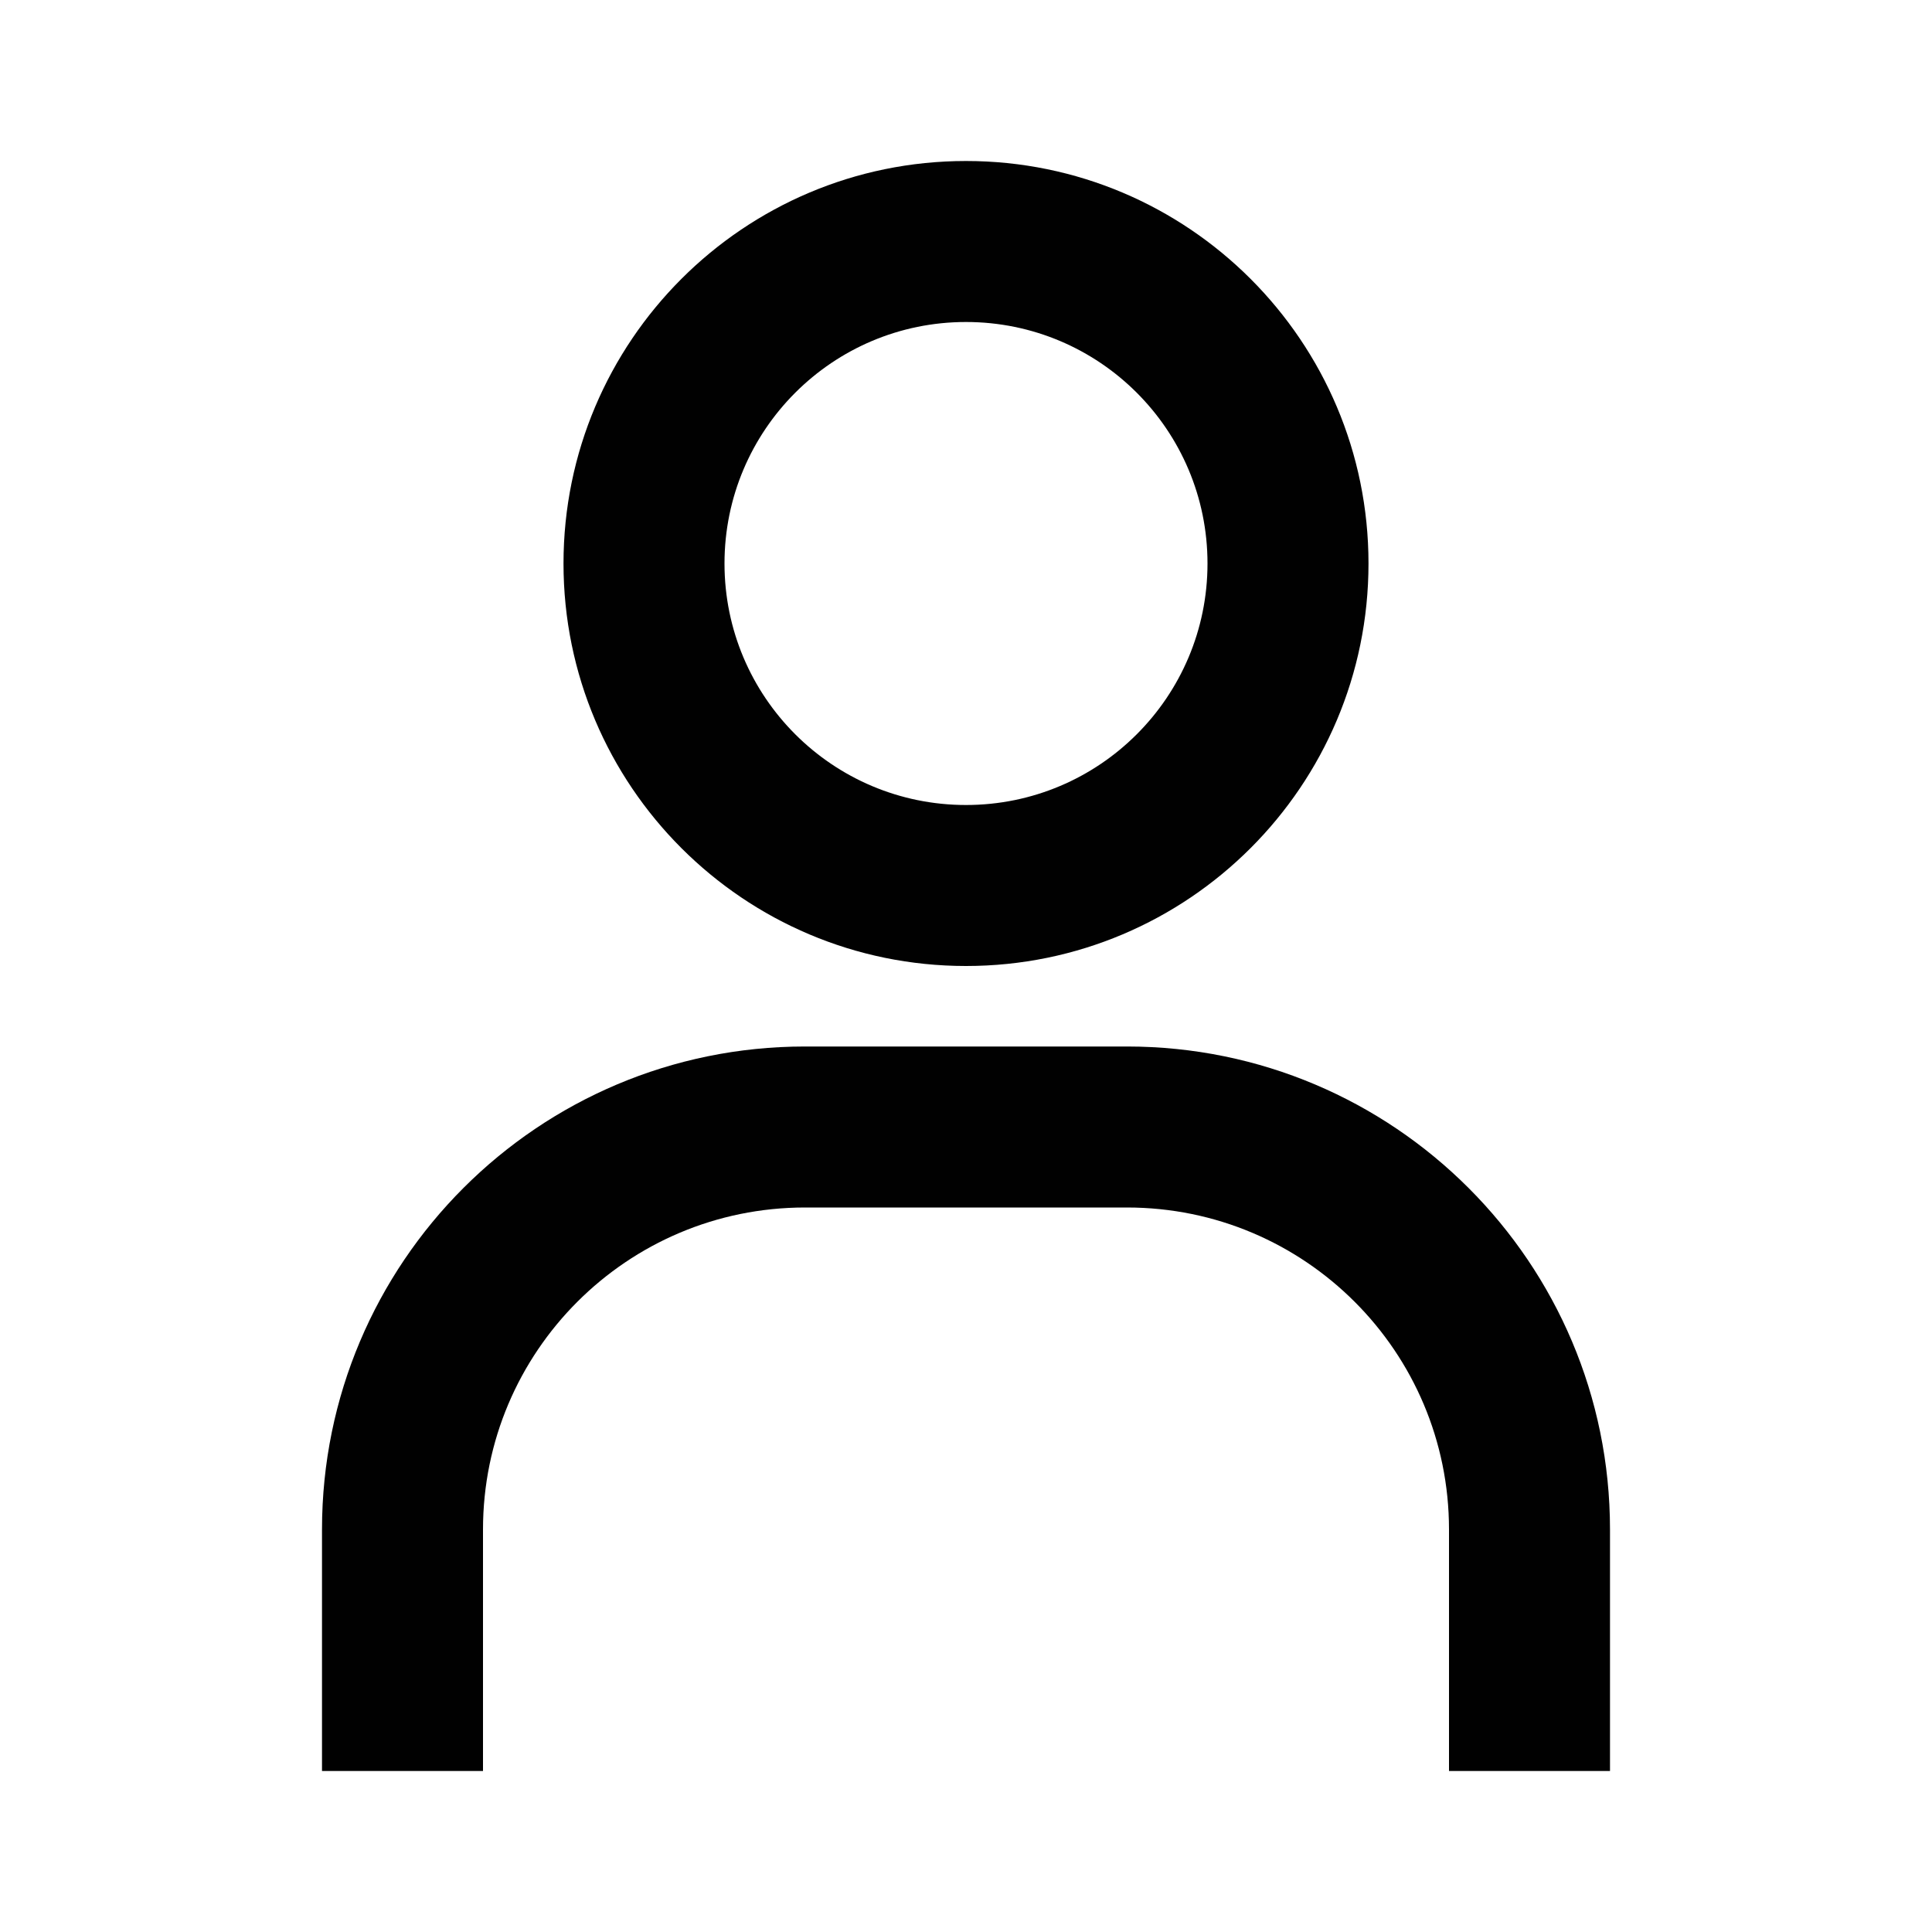
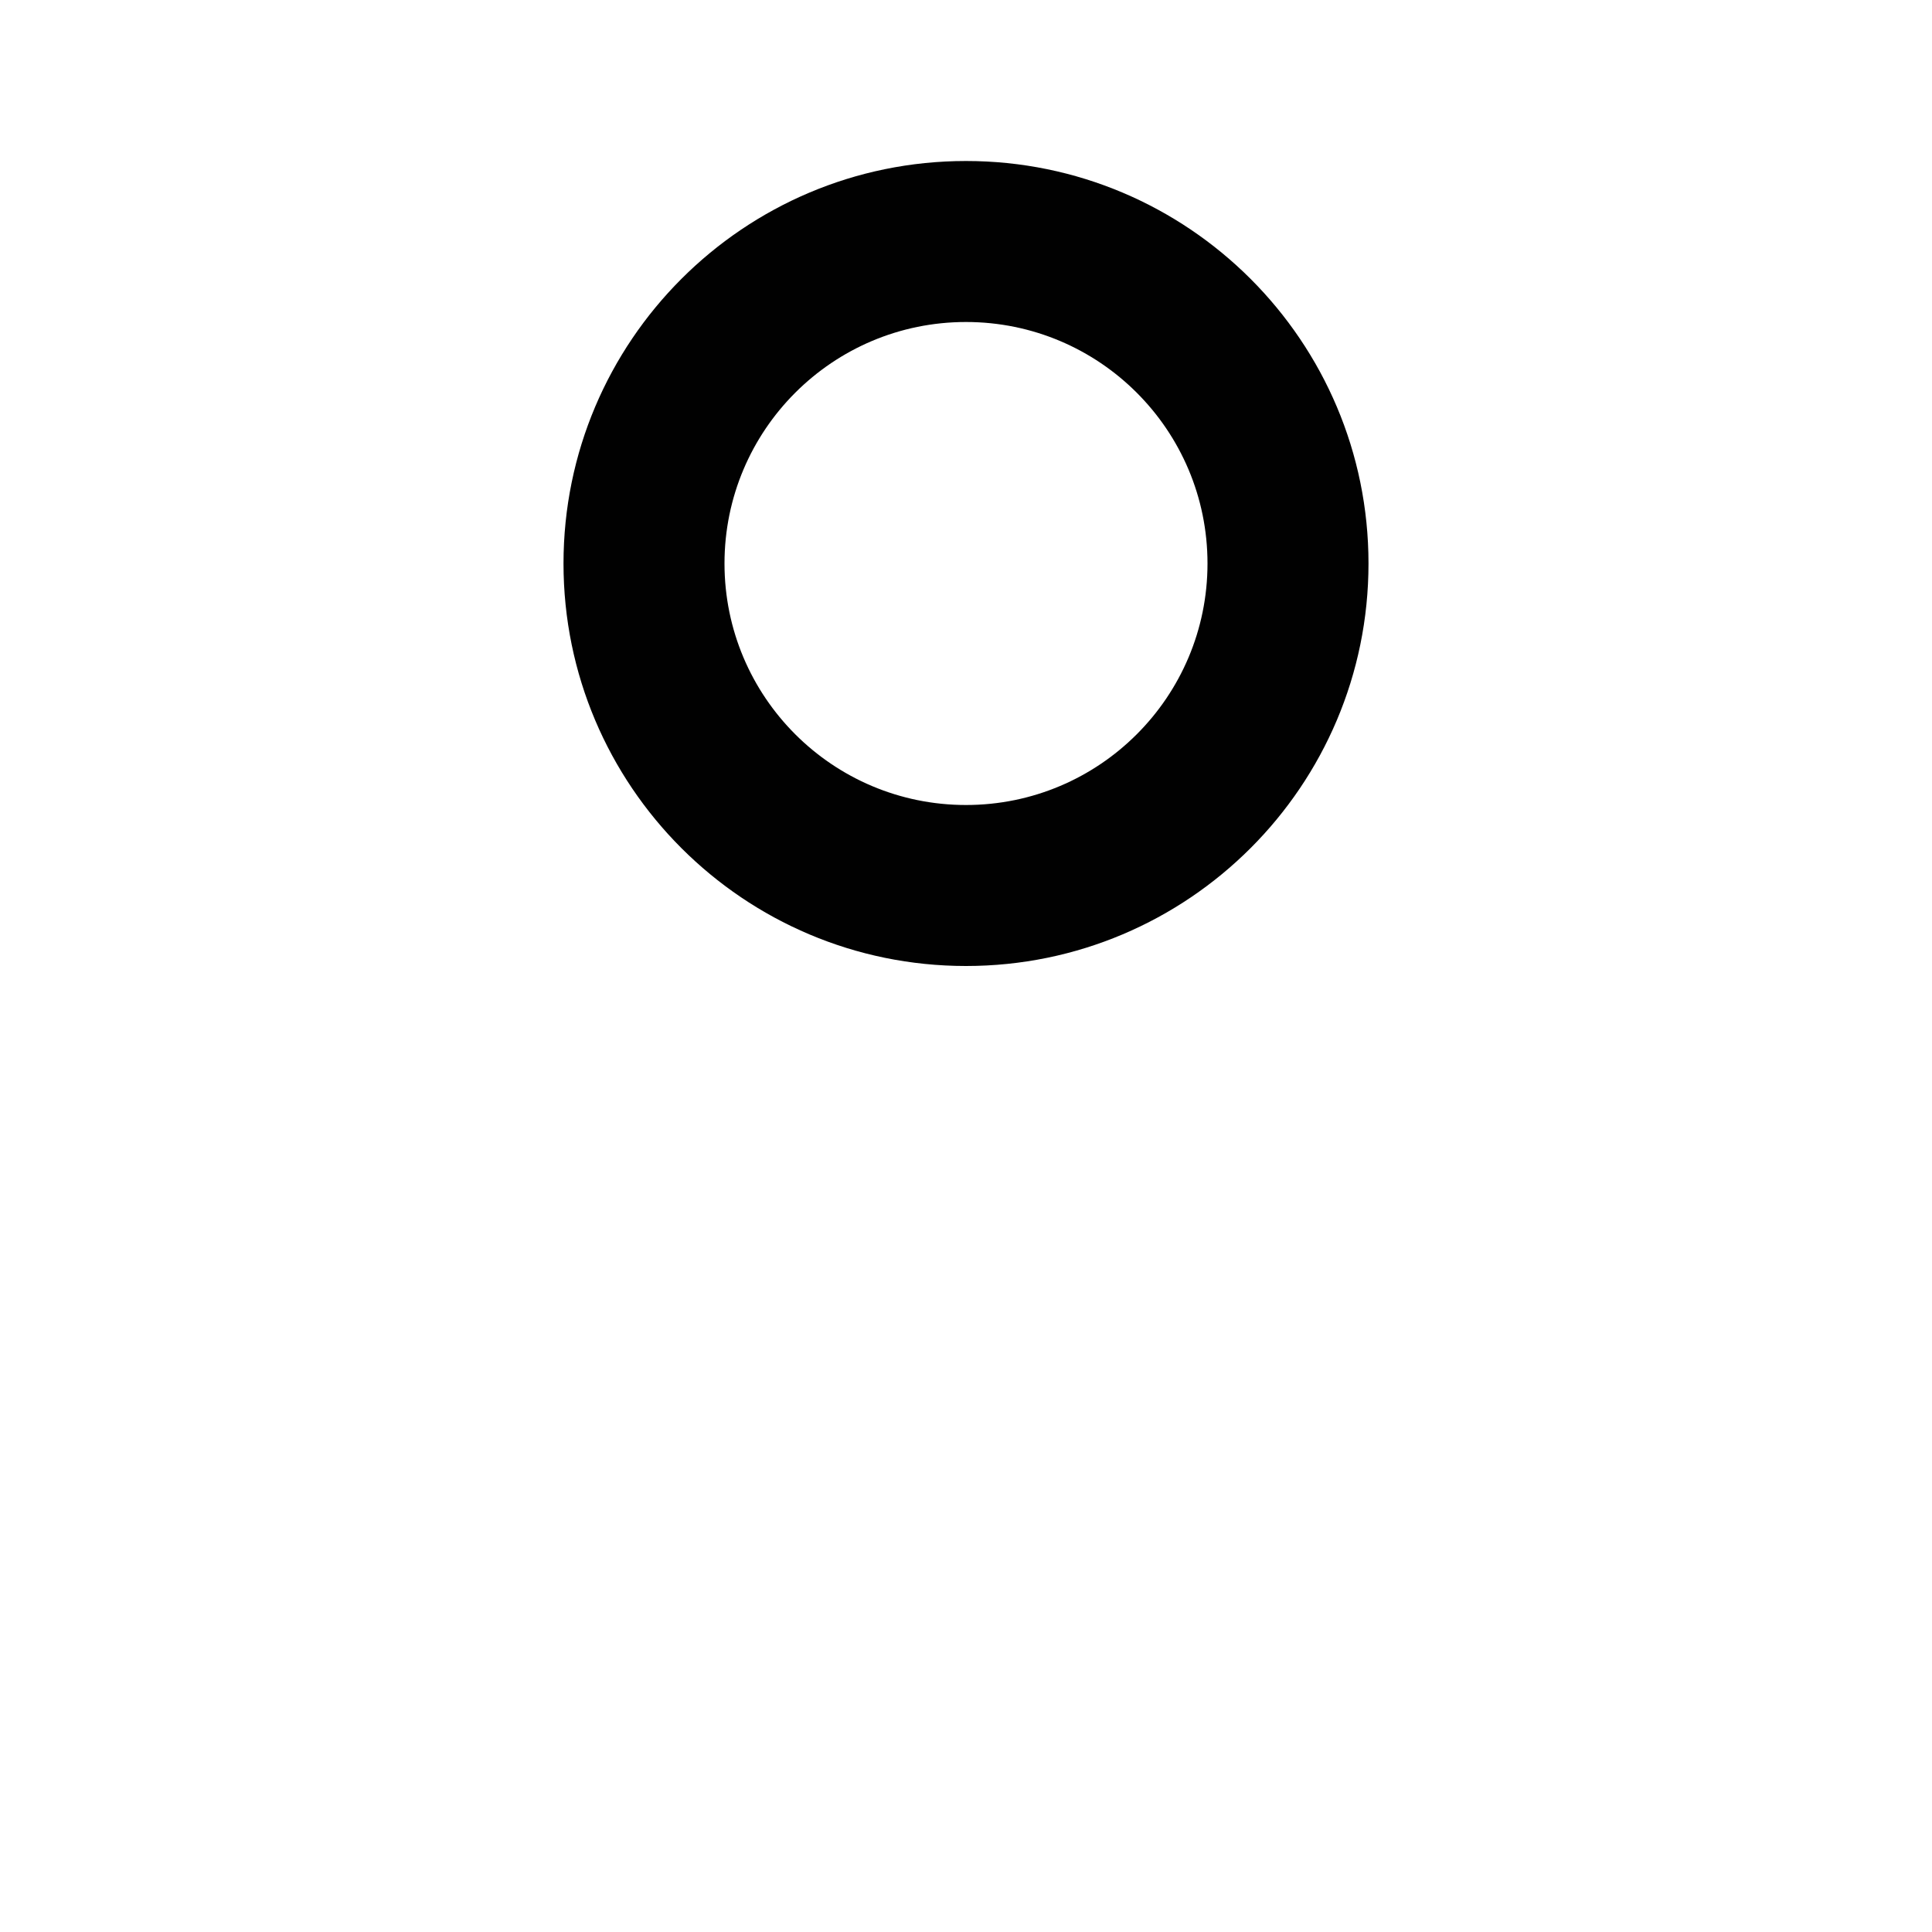
<svg xmlns="http://www.w3.org/2000/svg" width="24" height="24" viewBox="0 0 24 24" fill="none">
  <path fill-rule="evenodd" clip-rule="evenodd" d="M12 10C13.657 10 15 8.657 15 7C15 5.343 13.657 4 12 4C10.343 4 9 5.343 9 7C9 8.657 10.343 10 12 10ZM12 12C14.761 12 17 9.761 17 7C17 4.239 14.761 2 12 2C9.239 2 7 4.239 7 7C7 9.761 9.239 12 12 12Z" fill="#010101" />
-   <path fill-rule="evenodd" clip-rule="evenodd" d="M4 22H6V19C6 16.791 7.791 15 10 15H14C16.209 15 18 16.791 18 19V22H20V19C20 15.686 17.314 13 14 13H10C6.686 13 4 15.686 4 19V22Z" fill="#010101" />
</svg>